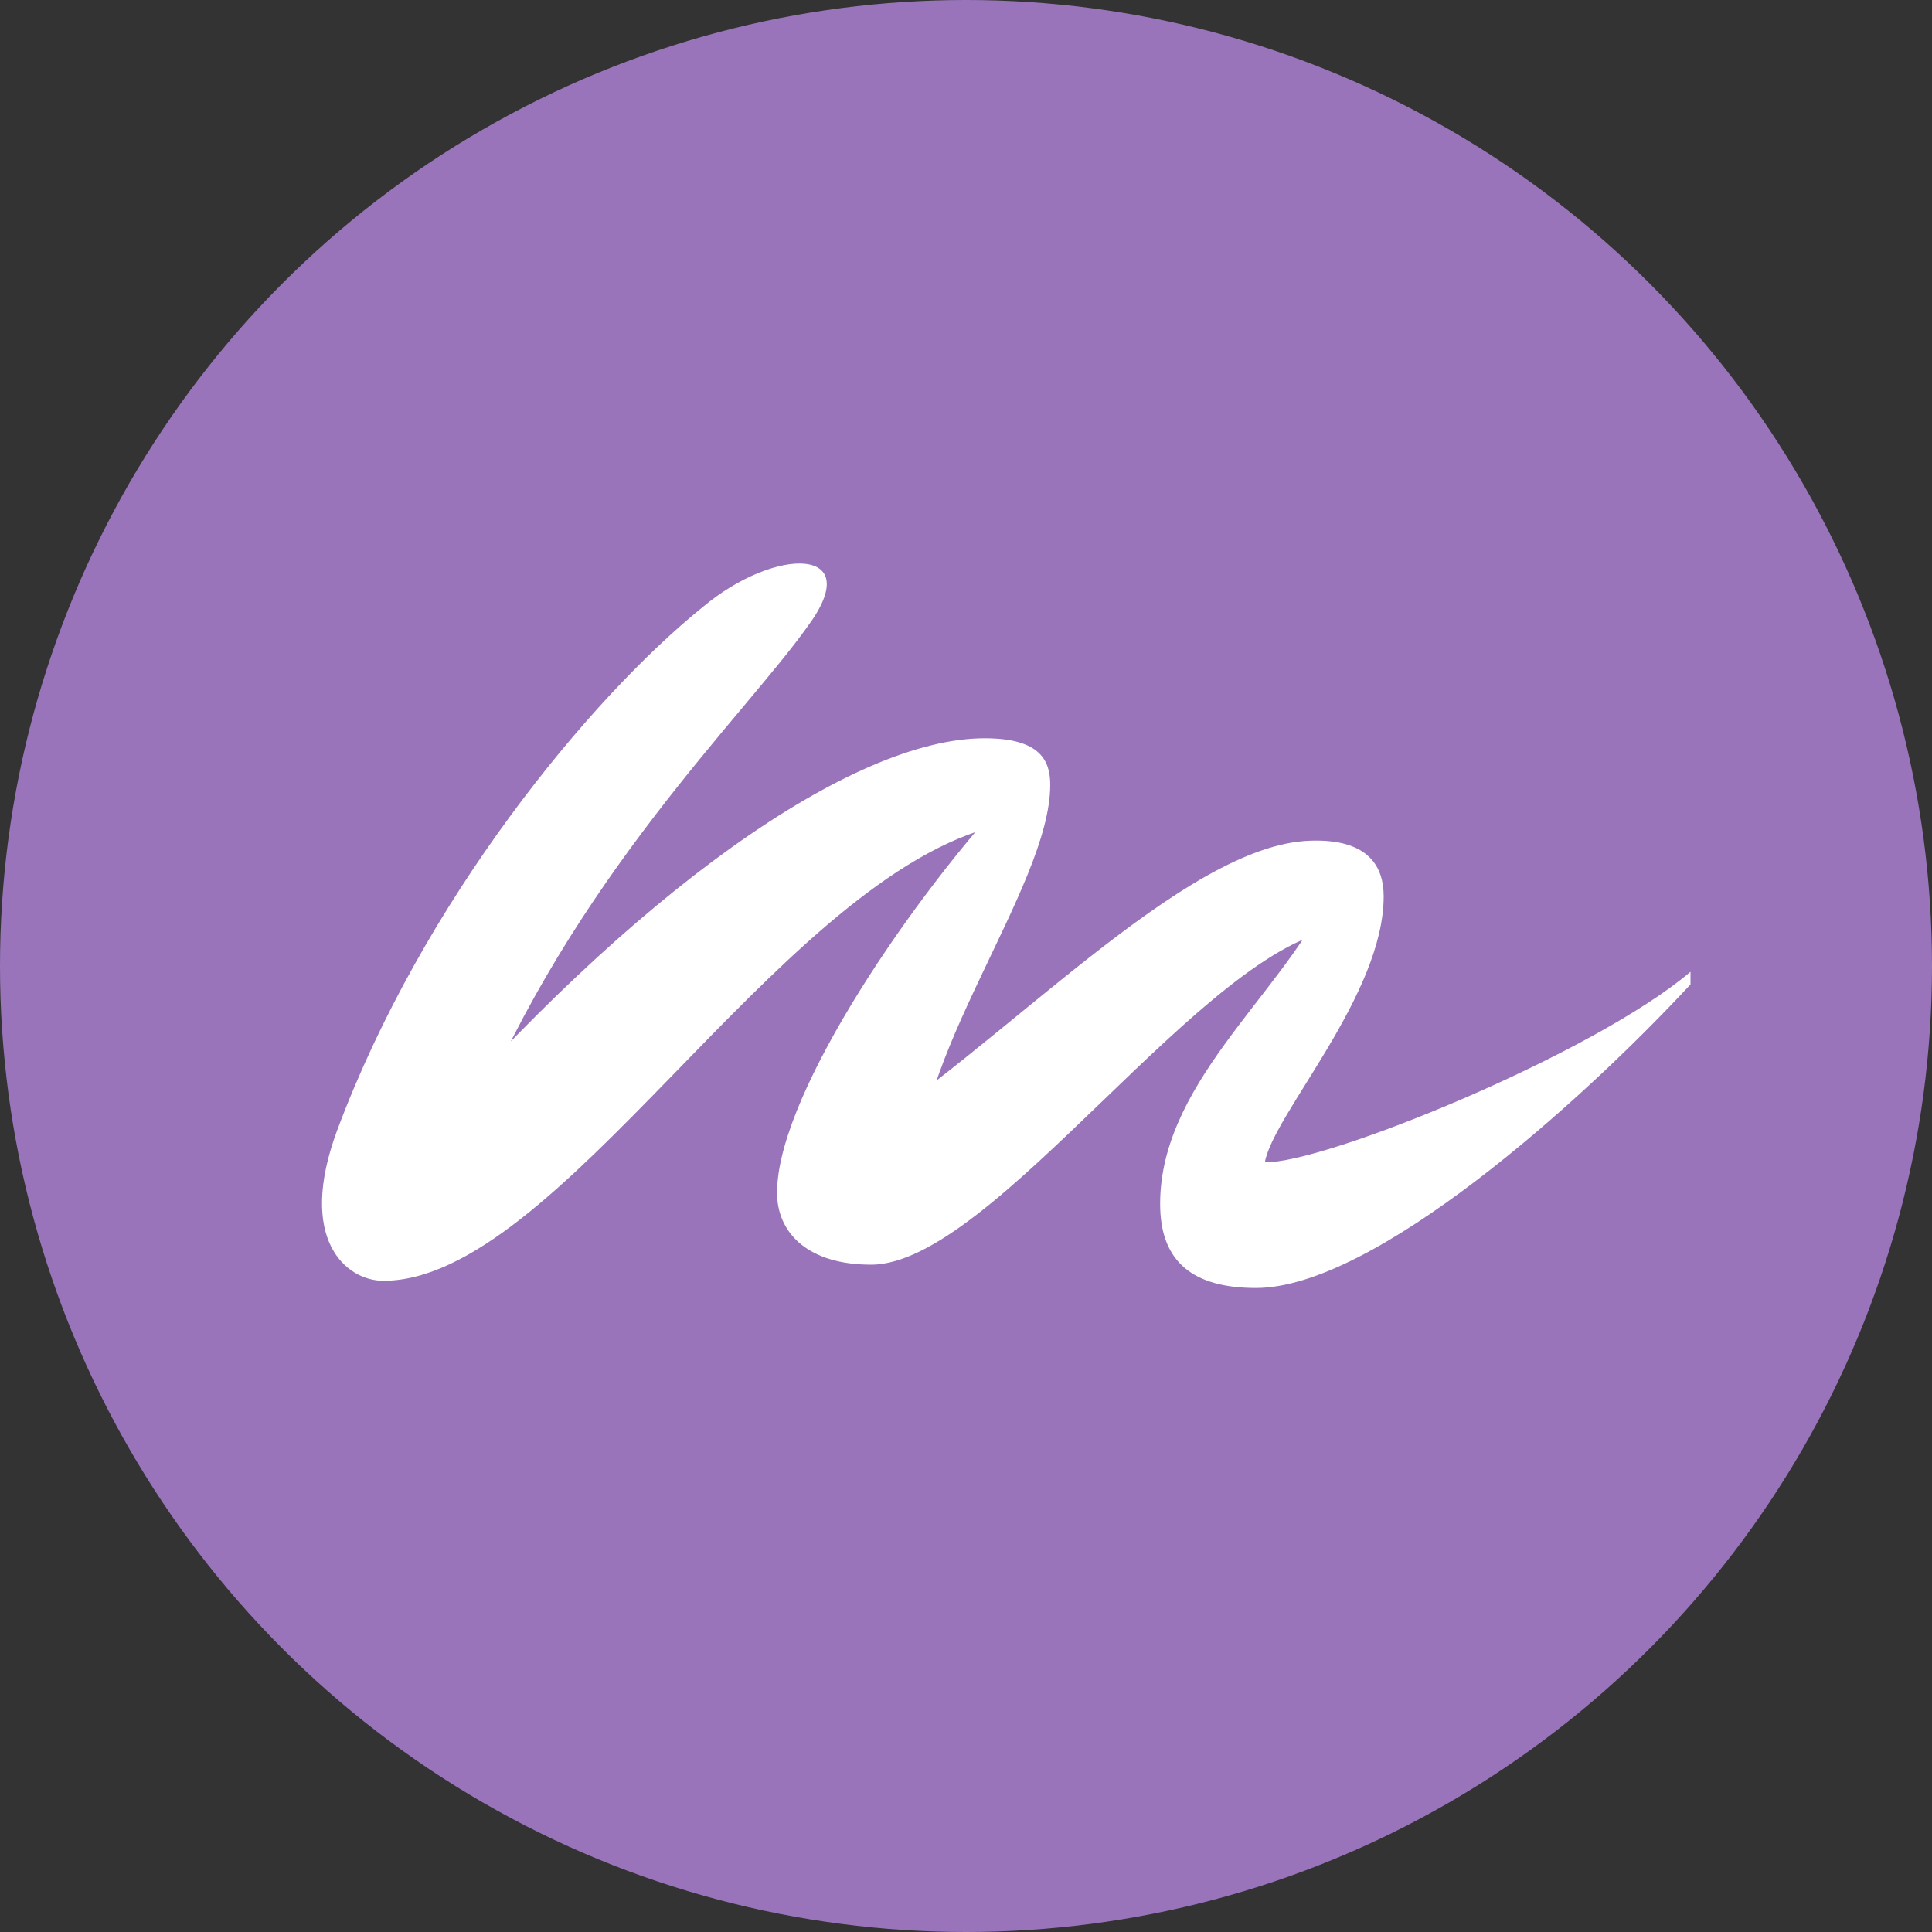
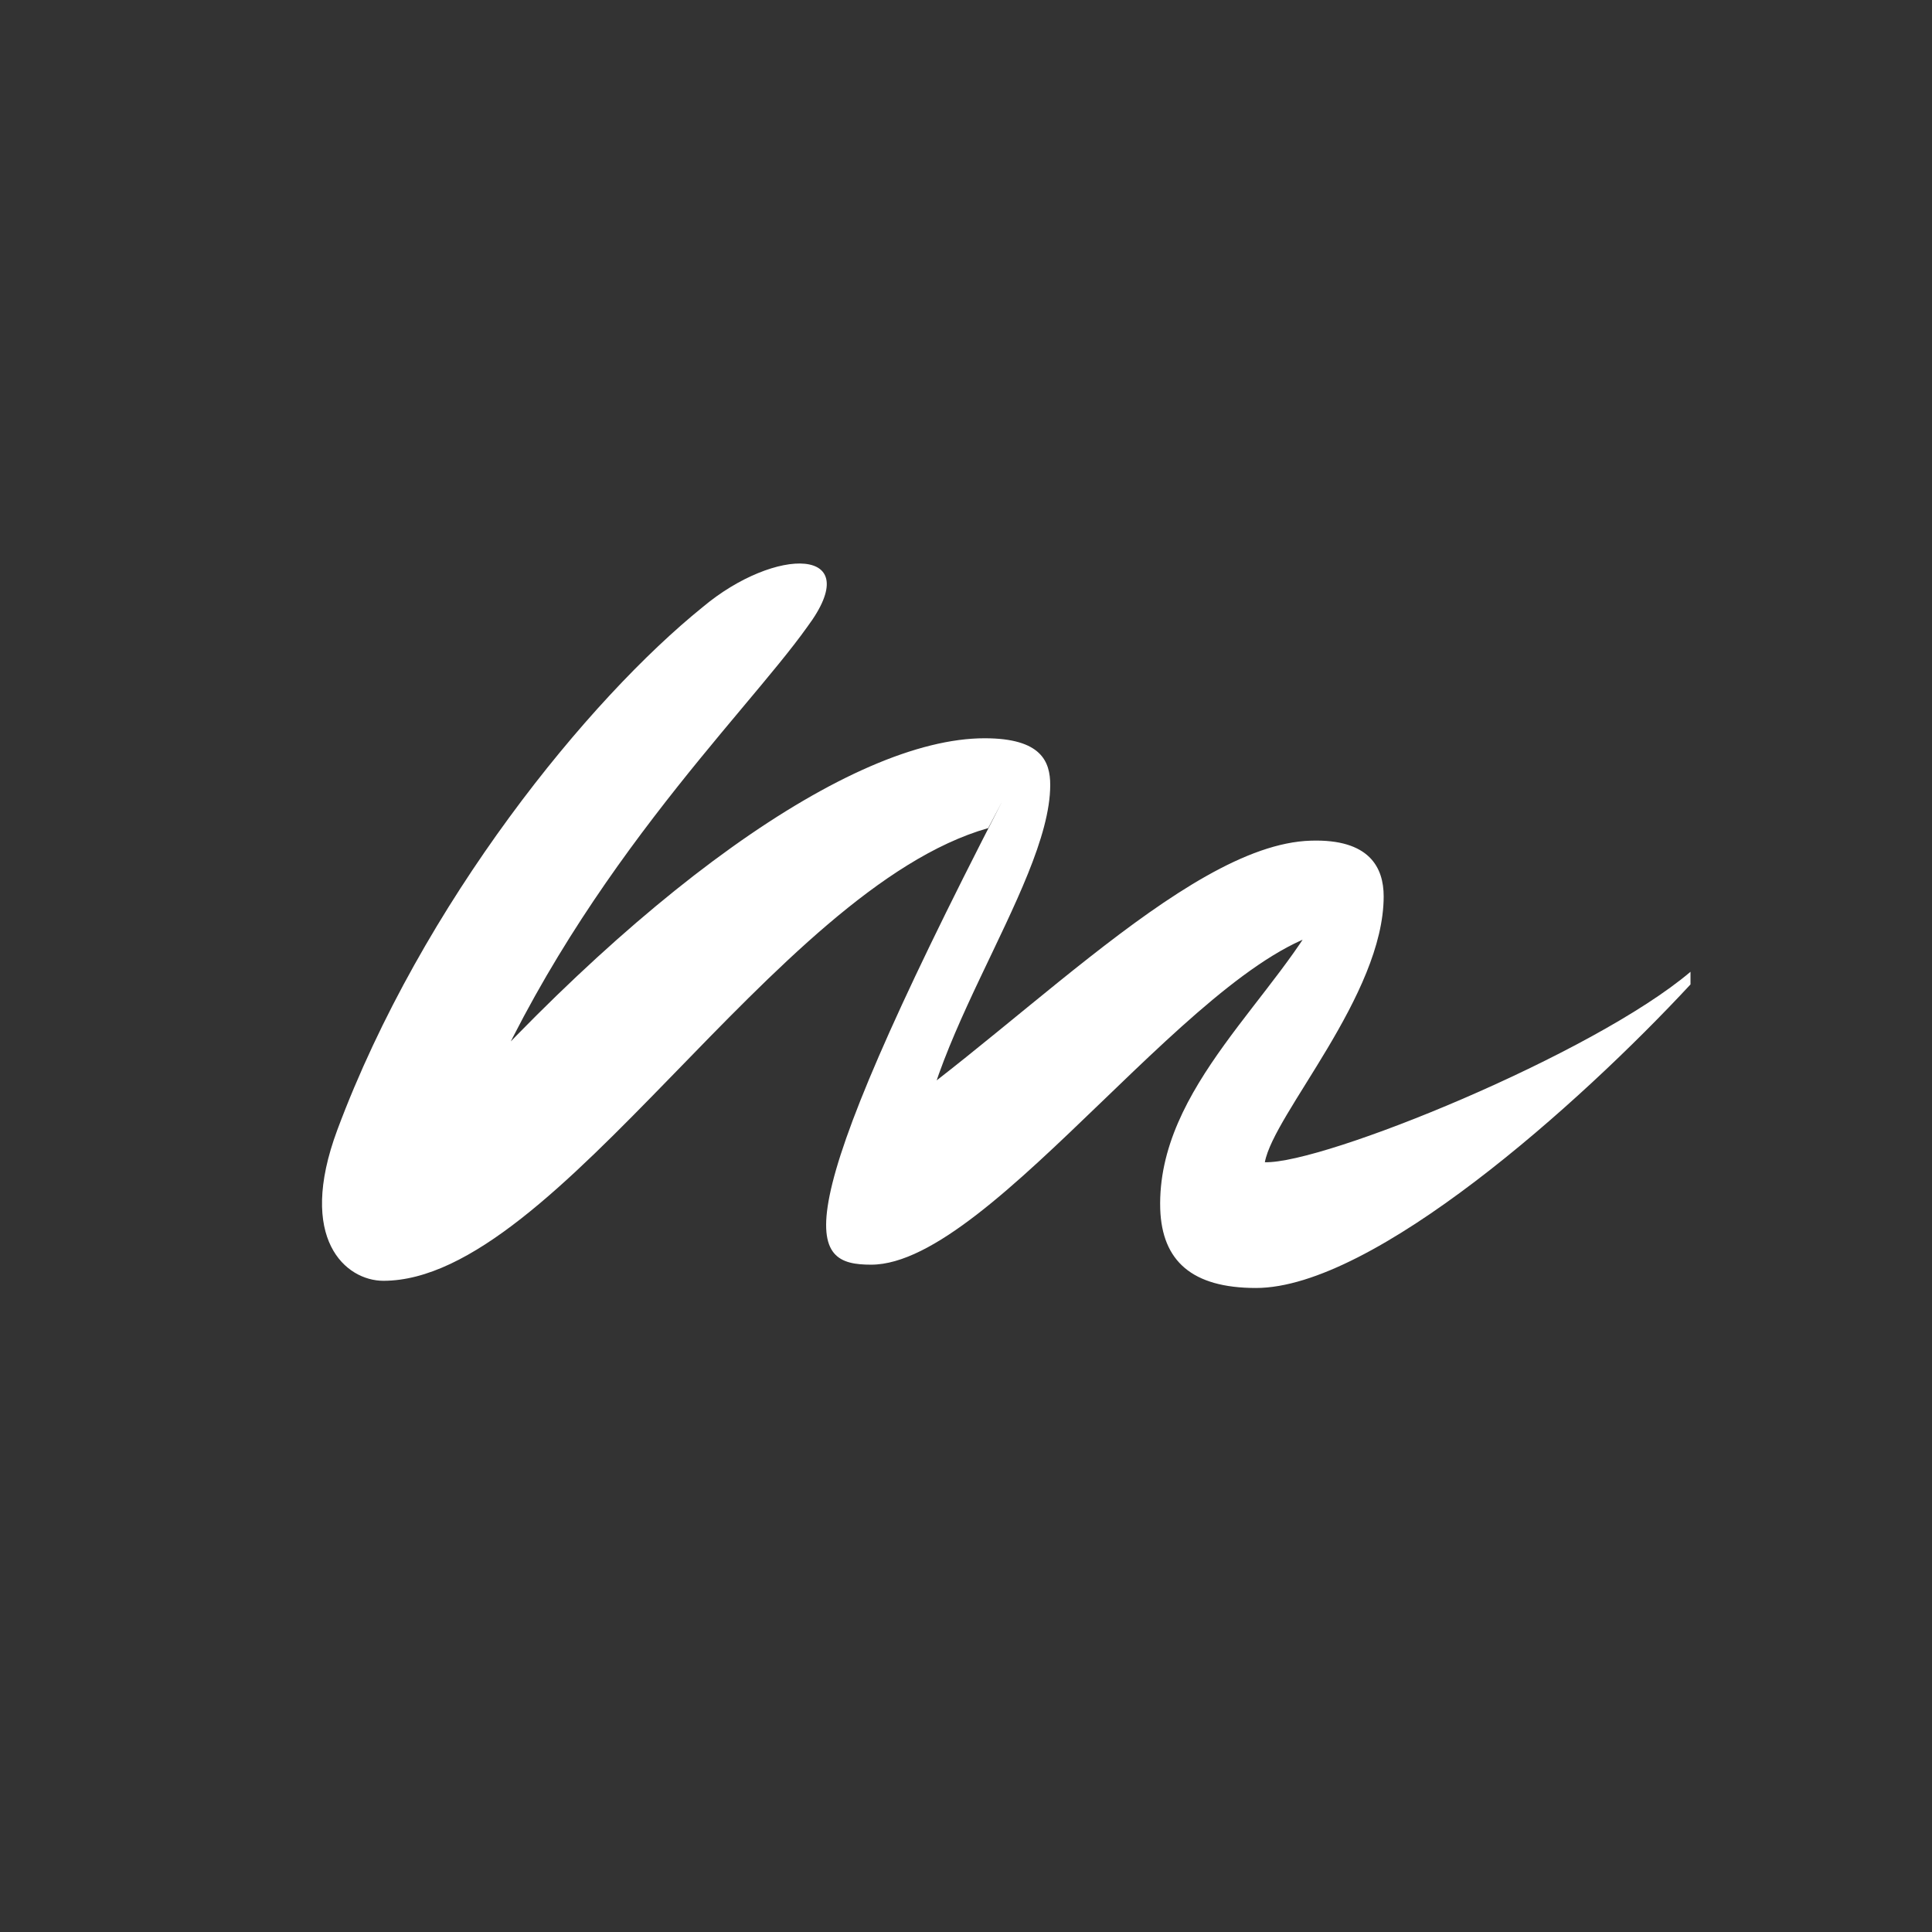
<svg xmlns="http://www.w3.org/2000/svg" width="32" height="32" viewBox="0 0 32 32" fill="none">
  <rect x="0" y="0" width="32" height="32" fill="#333333" stroke="none" />
-   <circle cx="16" cy="16" r="16" fill="#9974BA" />
-   <path d="M13.371 10.383C14.37 9.044 12.842 9.044 11.638 10.056C9.758 11.573 6.997 14.936 5.587 18.715C4.911 20.53 5.733 21.214 6.35 21.214C9.229 21.214 12.813 14.727 16.367 13.716L16.602 13.269C14.957 15.084 12.813 18.268 12.872 19.816C12.901 20.441 13.4 20.947 14.429 20.947C16.456 20.947 19.98 15.62 22.213 15.382L21.978 14.876C21.185 16.513 19.158 18.001 19.217 20.024C19.246 20.887 19.745 21.333 20.803 21.333C22.742 21.333 26.149 18.299 28 16.305V16.096C26.384 17.465 21.919 19.28 20.95 19.25C21.097 18.447 22.918 16.483 22.918 14.846C22.918 14.37 22.683 13.894 21.714 13.924C19.599 13.983 16.602 17.346 13.988 18.983L15.222 19.697C15.016 17.614 17.395 14.698 17.395 13.001C17.395 12.615 17.249 12.228 16.309 12.228C14.105 12.228 10.492 14.787 6.85 19.012L7.819 18.655C9.493 14.549 12.313 11.871 13.371 10.383Z" fill="white" />
+   <path d="M13.371 10.383C14.37 9.044 12.842 9.044 11.638 10.056C9.758 11.573 6.997 14.936 5.587 18.715C4.911 20.53 5.733 21.214 6.35 21.214C9.229 21.214 12.813 14.727 16.367 13.716L16.602 13.269C12.901 20.441 13.4 20.947 14.429 20.947C16.456 20.947 19.98 15.62 22.213 15.382L21.978 14.876C21.185 16.513 19.158 18.001 19.217 20.024C19.246 20.887 19.745 21.333 20.803 21.333C22.742 21.333 26.149 18.299 28 16.305V16.096C26.384 17.465 21.919 19.28 20.95 19.25C21.097 18.447 22.918 16.483 22.918 14.846C22.918 14.37 22.683 13.894 21.714 13.924C19.599 13.983 16.602 17.346 13.988 18.983L15.222 19.697C15.016 17.614 17.395 14.698 17.395 13.001C17.395 12.615 17.249 12.228 16.309 12.228C14.105 12.228 10.492 14.787 6.85 19.012L7.819 18.655C9.493 14.549 12.313 11.871 13.371 10.383Z" fill="white" />
</svg>